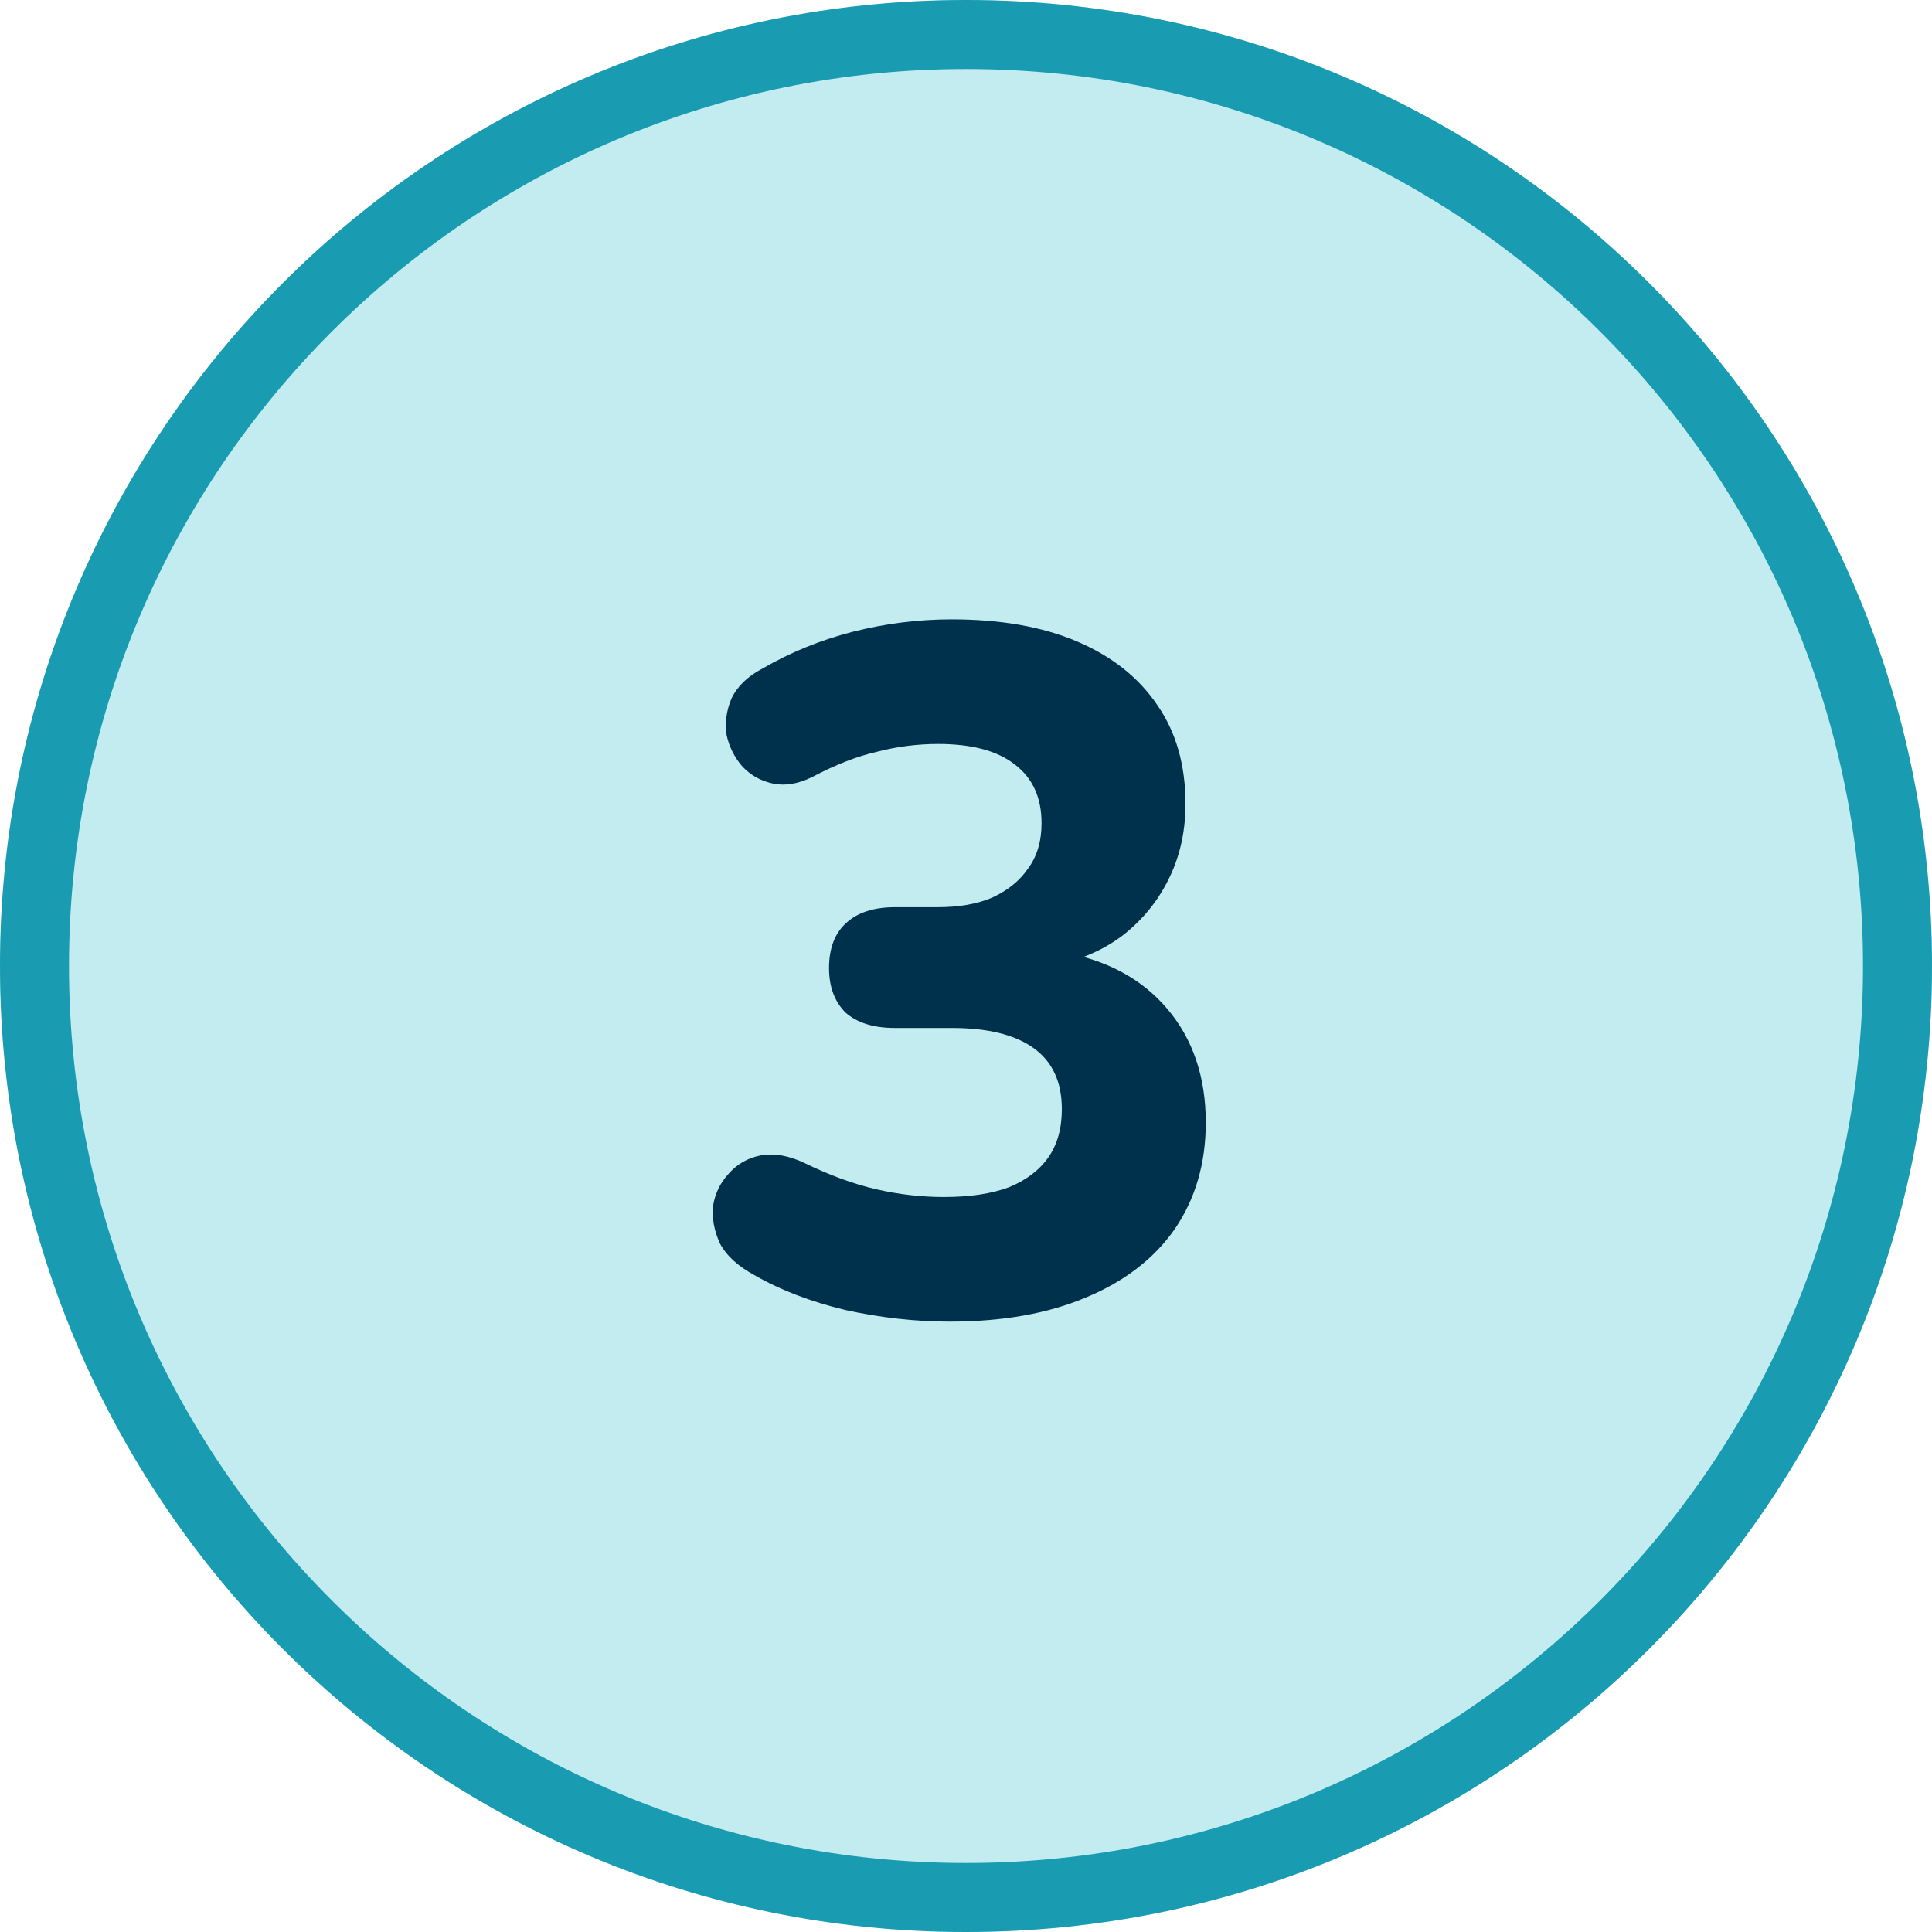
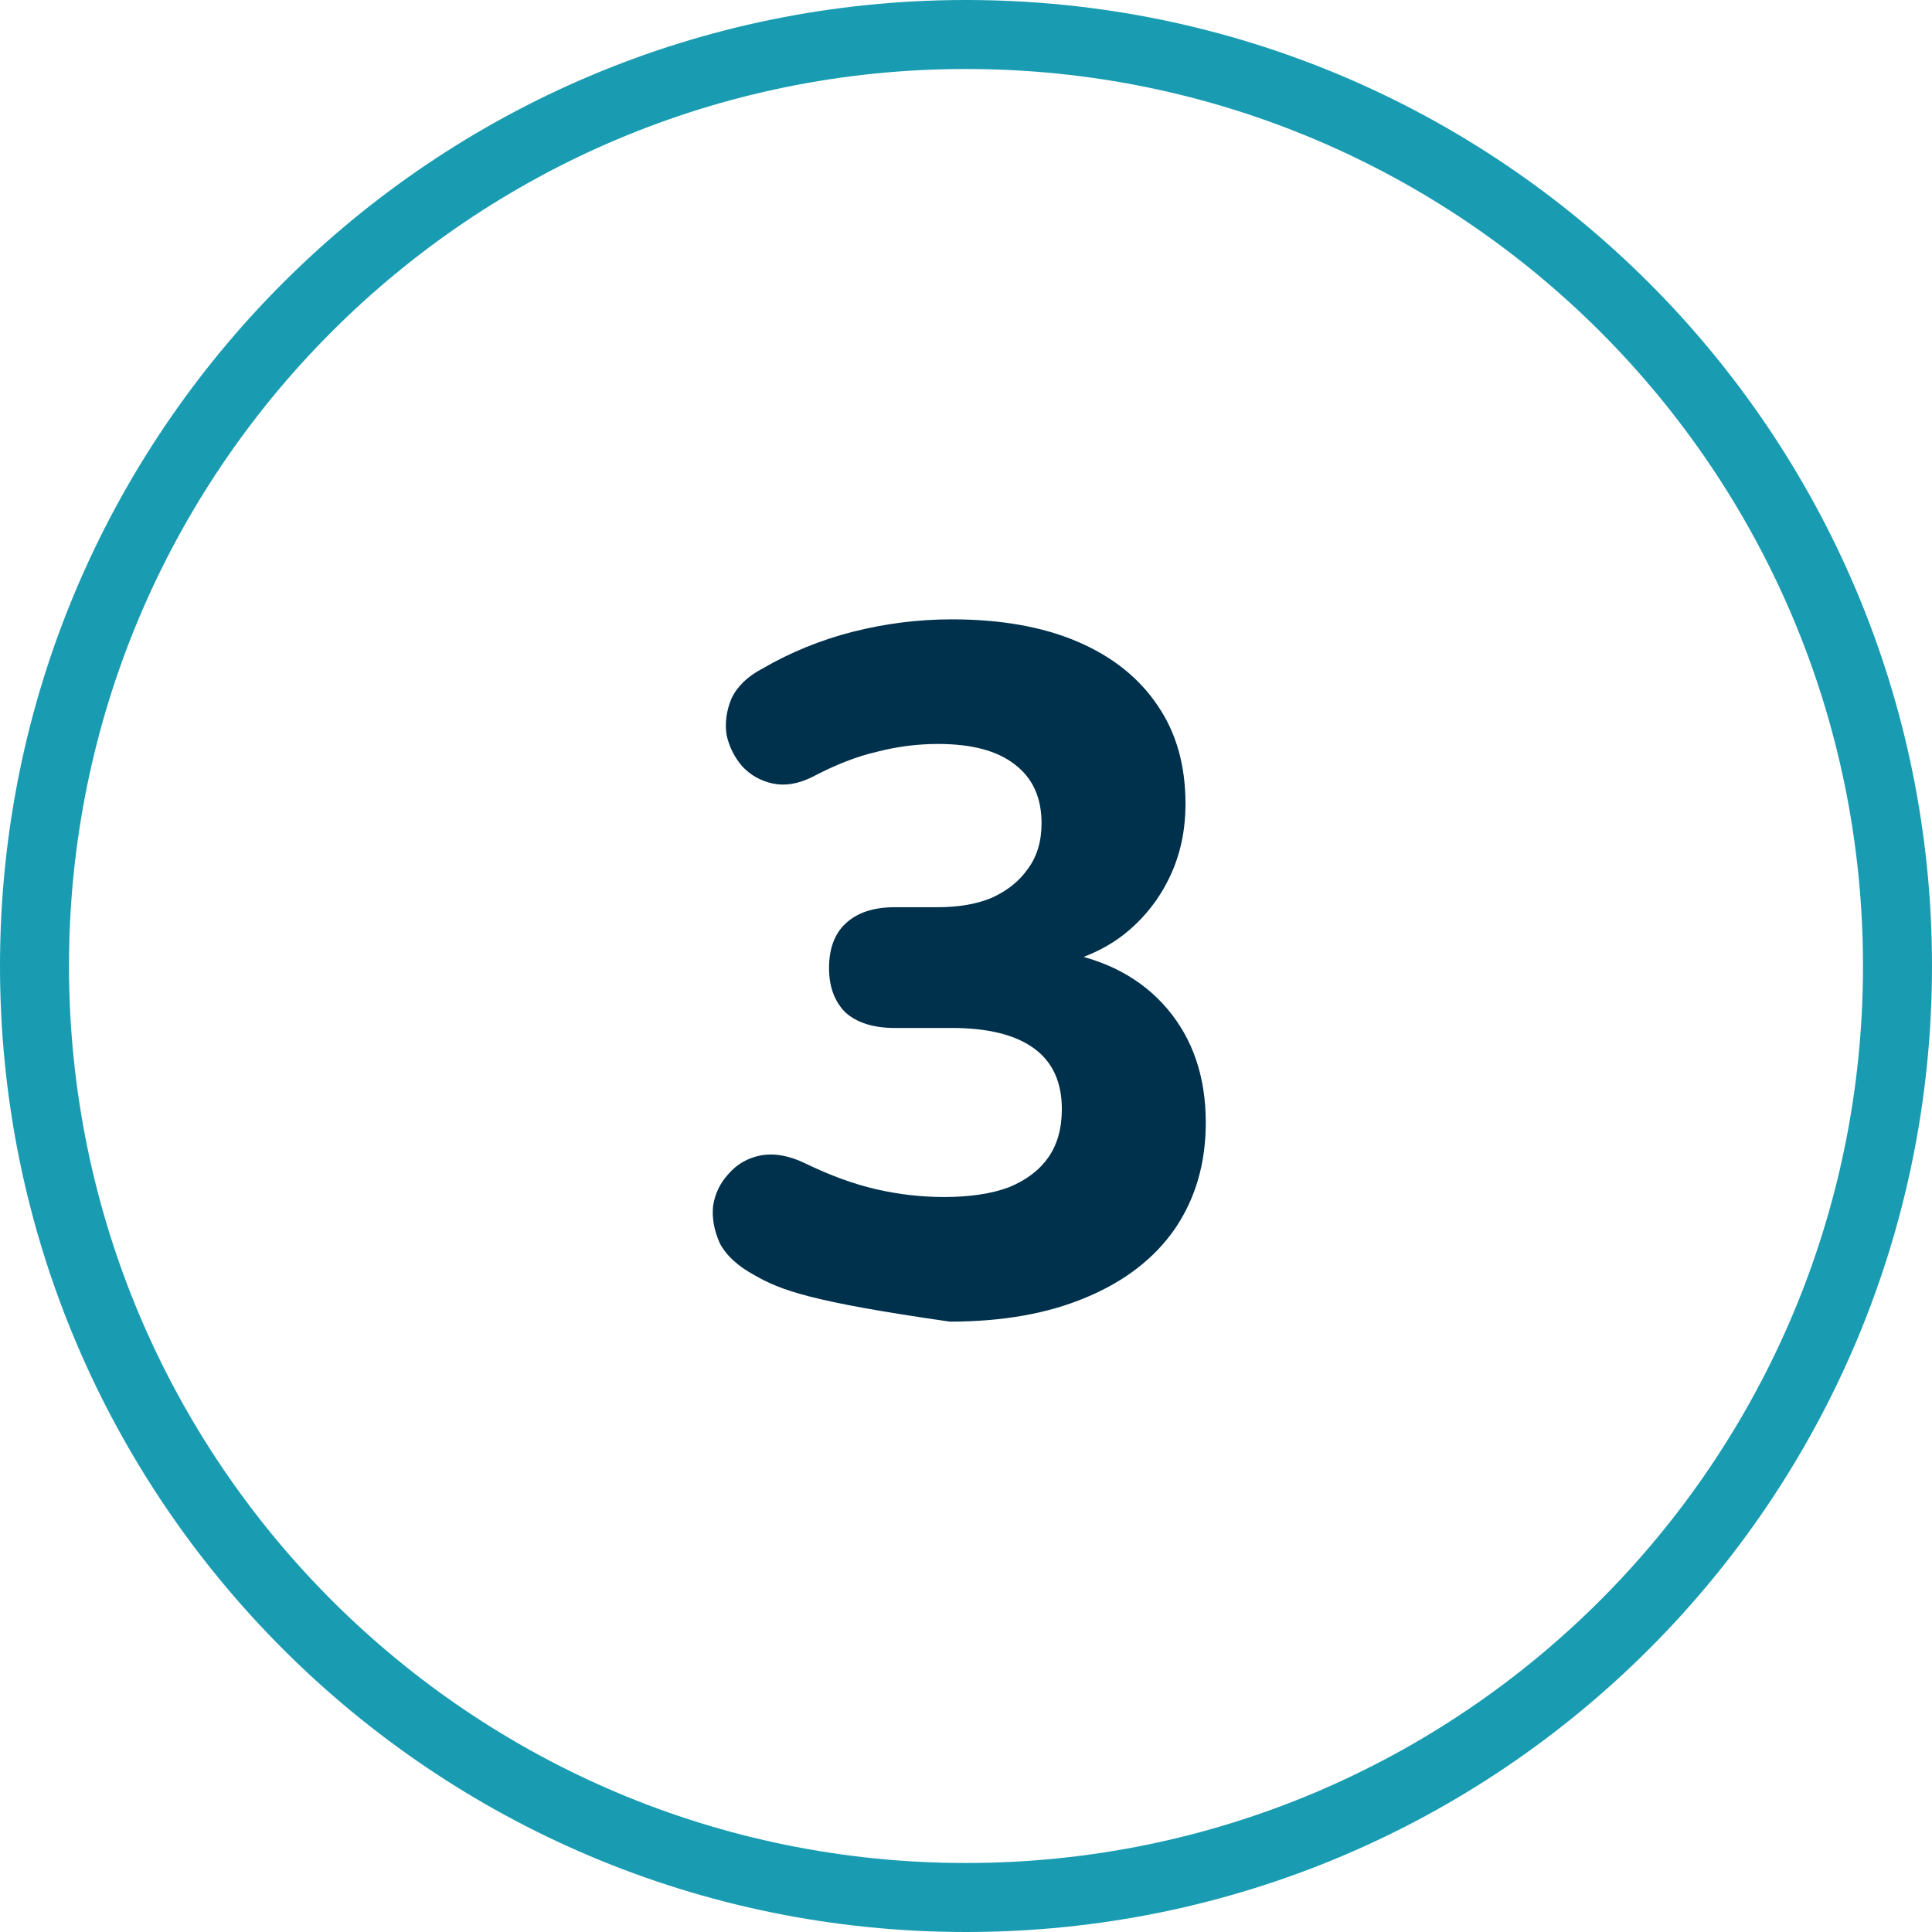
<svg xmlns="http://www.w3.org/2000/svg" width="28" height="28" viewBox="0 0 28 28" fill="none">
-   <path d="M28 14C28 21.732 21.732 28 14 28C6.268 28 0 21.732 0 14C0 6.268 6.268 0 14 0C21.732 0 28 6.268 28 14Z" fill="#C3ECF0" />
  <path fill-rule="evenodd" clip-rule="evenodd" d="M14 27C21.18 27 27 21.18 27 14C27 6.82 21.18 1 14 1C6.82 1 1 6.82 1 14C1 21.18 6.82 27 14 27ZM14 28C21.732 28 28 21.732 28 14C28 6.268 21.732 0 14 0C6.268 0 0 6.268 0 14C0 21.732 6.268 28 14 28Z" fill="#199CB2" />
-   <path d="M13.765 19.154C13.271 19.154 12.767 19.098 12.253 18.986C11.749 18.865 11.31 18.697 10.937 18.482C10.694 18.351 10.527 18.197 10.433 18.02C10.349 17.833 10.316 17.651 10.335 17.474C10.363 17.297 10.438 17.143 10.559 17.012C10.681 16.872 10.835 16.783 11.021 16.746C11.217 16.709 11.432 16.746 11.665 16.858C12.029 17.035 12.374 17.161 12.701 17.236C13.028 17.311 13.354 17.348 13.681 17.348C14.055 17.348 14.367 17.301 14.619 17.208C14.871 17.105 15.062 16.961 15.193 16.774C15.324 16.587 15.389 16.354 15.389 16.074C15.389 15.682 15.254 15.388 14.983 15.192C14.713 14.996 14.316 14.898 13.793 14.898H12.967C12.659 14.898 12.421 14.823 12.253 14.674C12.095 14.515 12.015 14.301 12.015 14.03C12.015 13.75 12.095 13.535 12.253 13.386C12.421 13.227 12.659 13.148 12.967 13.148H13.583C13.9 13.148 14.166 13.101 14.381 13.008C14.605 12.905 14.778 12.765 14.899 12.588C15.03 12.411 15.095 12.191 15.095 11.93C15.095 11.557 14.964 11.272 14.703 11.076C14.451 10.88 14.082 10.782 13.597 10.782C13.299 10.782 13.005 10.819 12.715 10.894C12.426 10.959 12.113 11.081 11.777 11.258C11.572 11.361 11.38 11.393 11.203 11.356C11.026 11.319 10.877 11.235 10.755 11.104C10.643 10.973 10.569 10.824 10.531 10.656C10.503 10.479 10.527 10.301 10.601 10.124C10.685 9.947 10.835 9.802 11.049 9.69C11.45 9.457 11.884 9.279 12.351 9.158C12.827 9.037 13.308 8.976 13.793 8.976C14.502 8.976 15.109 9.083 15.613 9.298C16.117 9.513 16.505 9.821 16.775 10.222C17.046 10.614 17.181 11.09 17.181 11.65C17.181 12.033 17.107 12.383 16.957 12.7C16.808 13.017 16.598 13.288 16.327 13.512C16.066 13.727 15.744 13.881 15.361 13.974V13.792C16.024 13.904 16.542 14.179 16.915 14.618C17.288 15.057 17.475 15.607 17.475 16.27C17.475 16.858 17.326 17.371 17.027 17.81C16.729 18.239 16.299 18.571 15.739 18.804C15.188 19.037 14.53 19.154 13.765 19.154Z" fill="#00314C" />
+   <path d="M13.765 19.154C11.749 18.865 11.31 18.697 10.937 18.482C10.694 18.351 10.527 18.197 10.433 18.02C10.349 17.833 10.316 17.651 10.335 17.474C10.363 17.297 10.438 17.143 10.559 17.012C10.681 16.872 10.835 16.783 11.021 16.746C11.217 16.709 11.432 16.746 11.665 16.858C12.029 17.035 12.374 17.161 12.701 17.236C13.028 17.311 13.354 17.348 13.681 17.348C14.055 17.348 14.367 17.301 14.619 17.208C14.871 17.105 15.062 16.961 15.193 16.774C15.324 16.587 15.389 16.354 15.389 16.074C15.389 15.682 15.254 15.388 14.983 15.192C14.713 14.996 14.316 14.898 13.793 14.898H12.967C12.659 14.898 12.421 14.823 12.253 14.674C12.095 14.515 12.015 14.301 12.015 14.03C12.015 13.75 12.095 13.535 12.253 13.386C12.421 13.227 12.659 13.148 12.967 13.148H13.583C13.9 13.148 14.166 13.101 14.381 13.008C14.605 12.905 14.778 12.765 14.899 12.588C15.03 12.411 15.095 12.191 15.095 11.93C15.095 11.557 14.964 11.272 14.703 11.076C14.451 10.88 14.082 10.782 13.597 10.782C13.299 10.782 13.005 10.819 12.715 10.894C12.426 10.959 12.113 11.081 11.777 11.258C11.572 11.361 11.38 11.393 11.203 11.356C11.026 11.319 10.877 11.235 10.755 11.104C10.643 10.973 10.569 10.824 10.531 10.656C10.503 10.479 10.527 10.301 10.601 10.124C10.685 9.947 10.835 9.802 11.049 9.69C11.45 9.457 11.884 9.279 12.351 9.158C12.827 9.037 13.308 8.976 13.793 8.976C14.502 8.976 15.109 9.083 15.613 9.298C16.117 9.513 16.505 9.821 16.775 10.222C17.046 10.614 17.181 11.09 17.181 11.65C17.181 12.033 17.107 12.383 16.957 12.7C16.808 13.017 16.598 13.288 16.327 13.512C16.066 13.727 15.744 13.881 15.361 13.974V13.792C16.024 13.904 16.542 14.179 16.915 14.618C17.288 15.057 17.475 15.607 17.475 16.27C17.475 16.858 17.326 17.371 17.027 17.81C16.729 18.239 16.299 18.571 15.739 18.804C15.188 19.037 14.53 19.154 13.765 19.154Z" fill="#00314C" />
</svg>